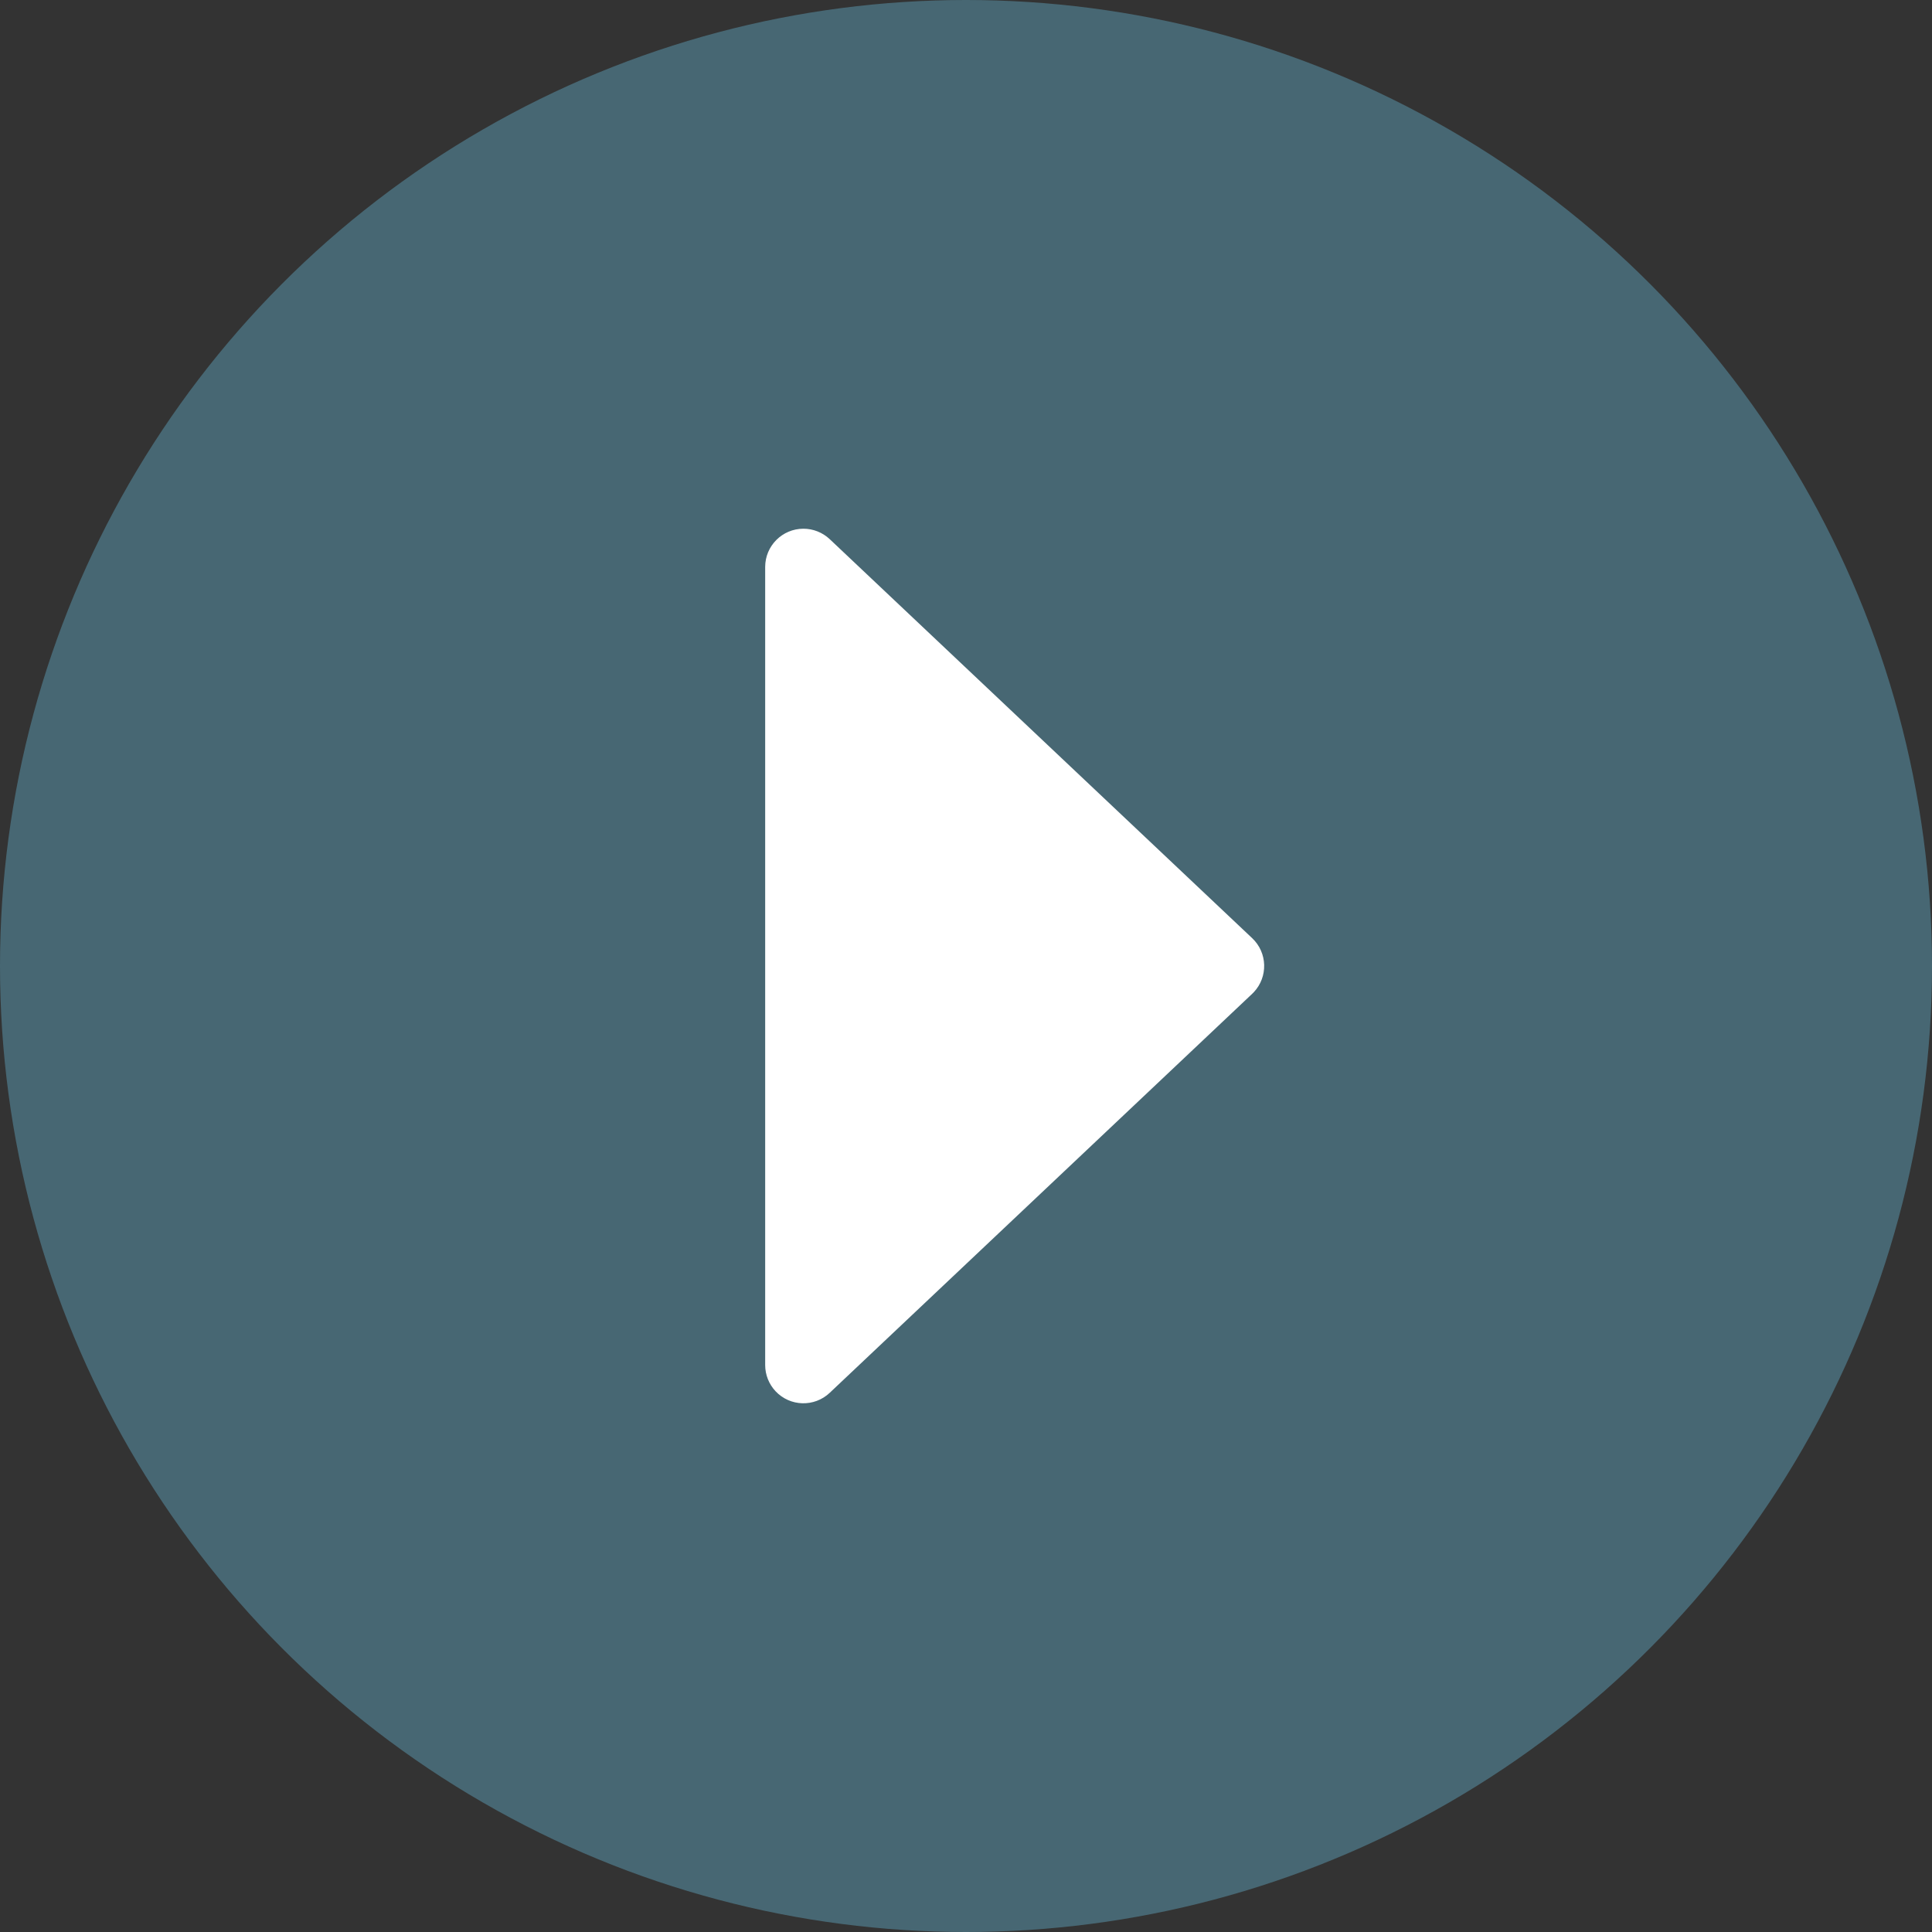
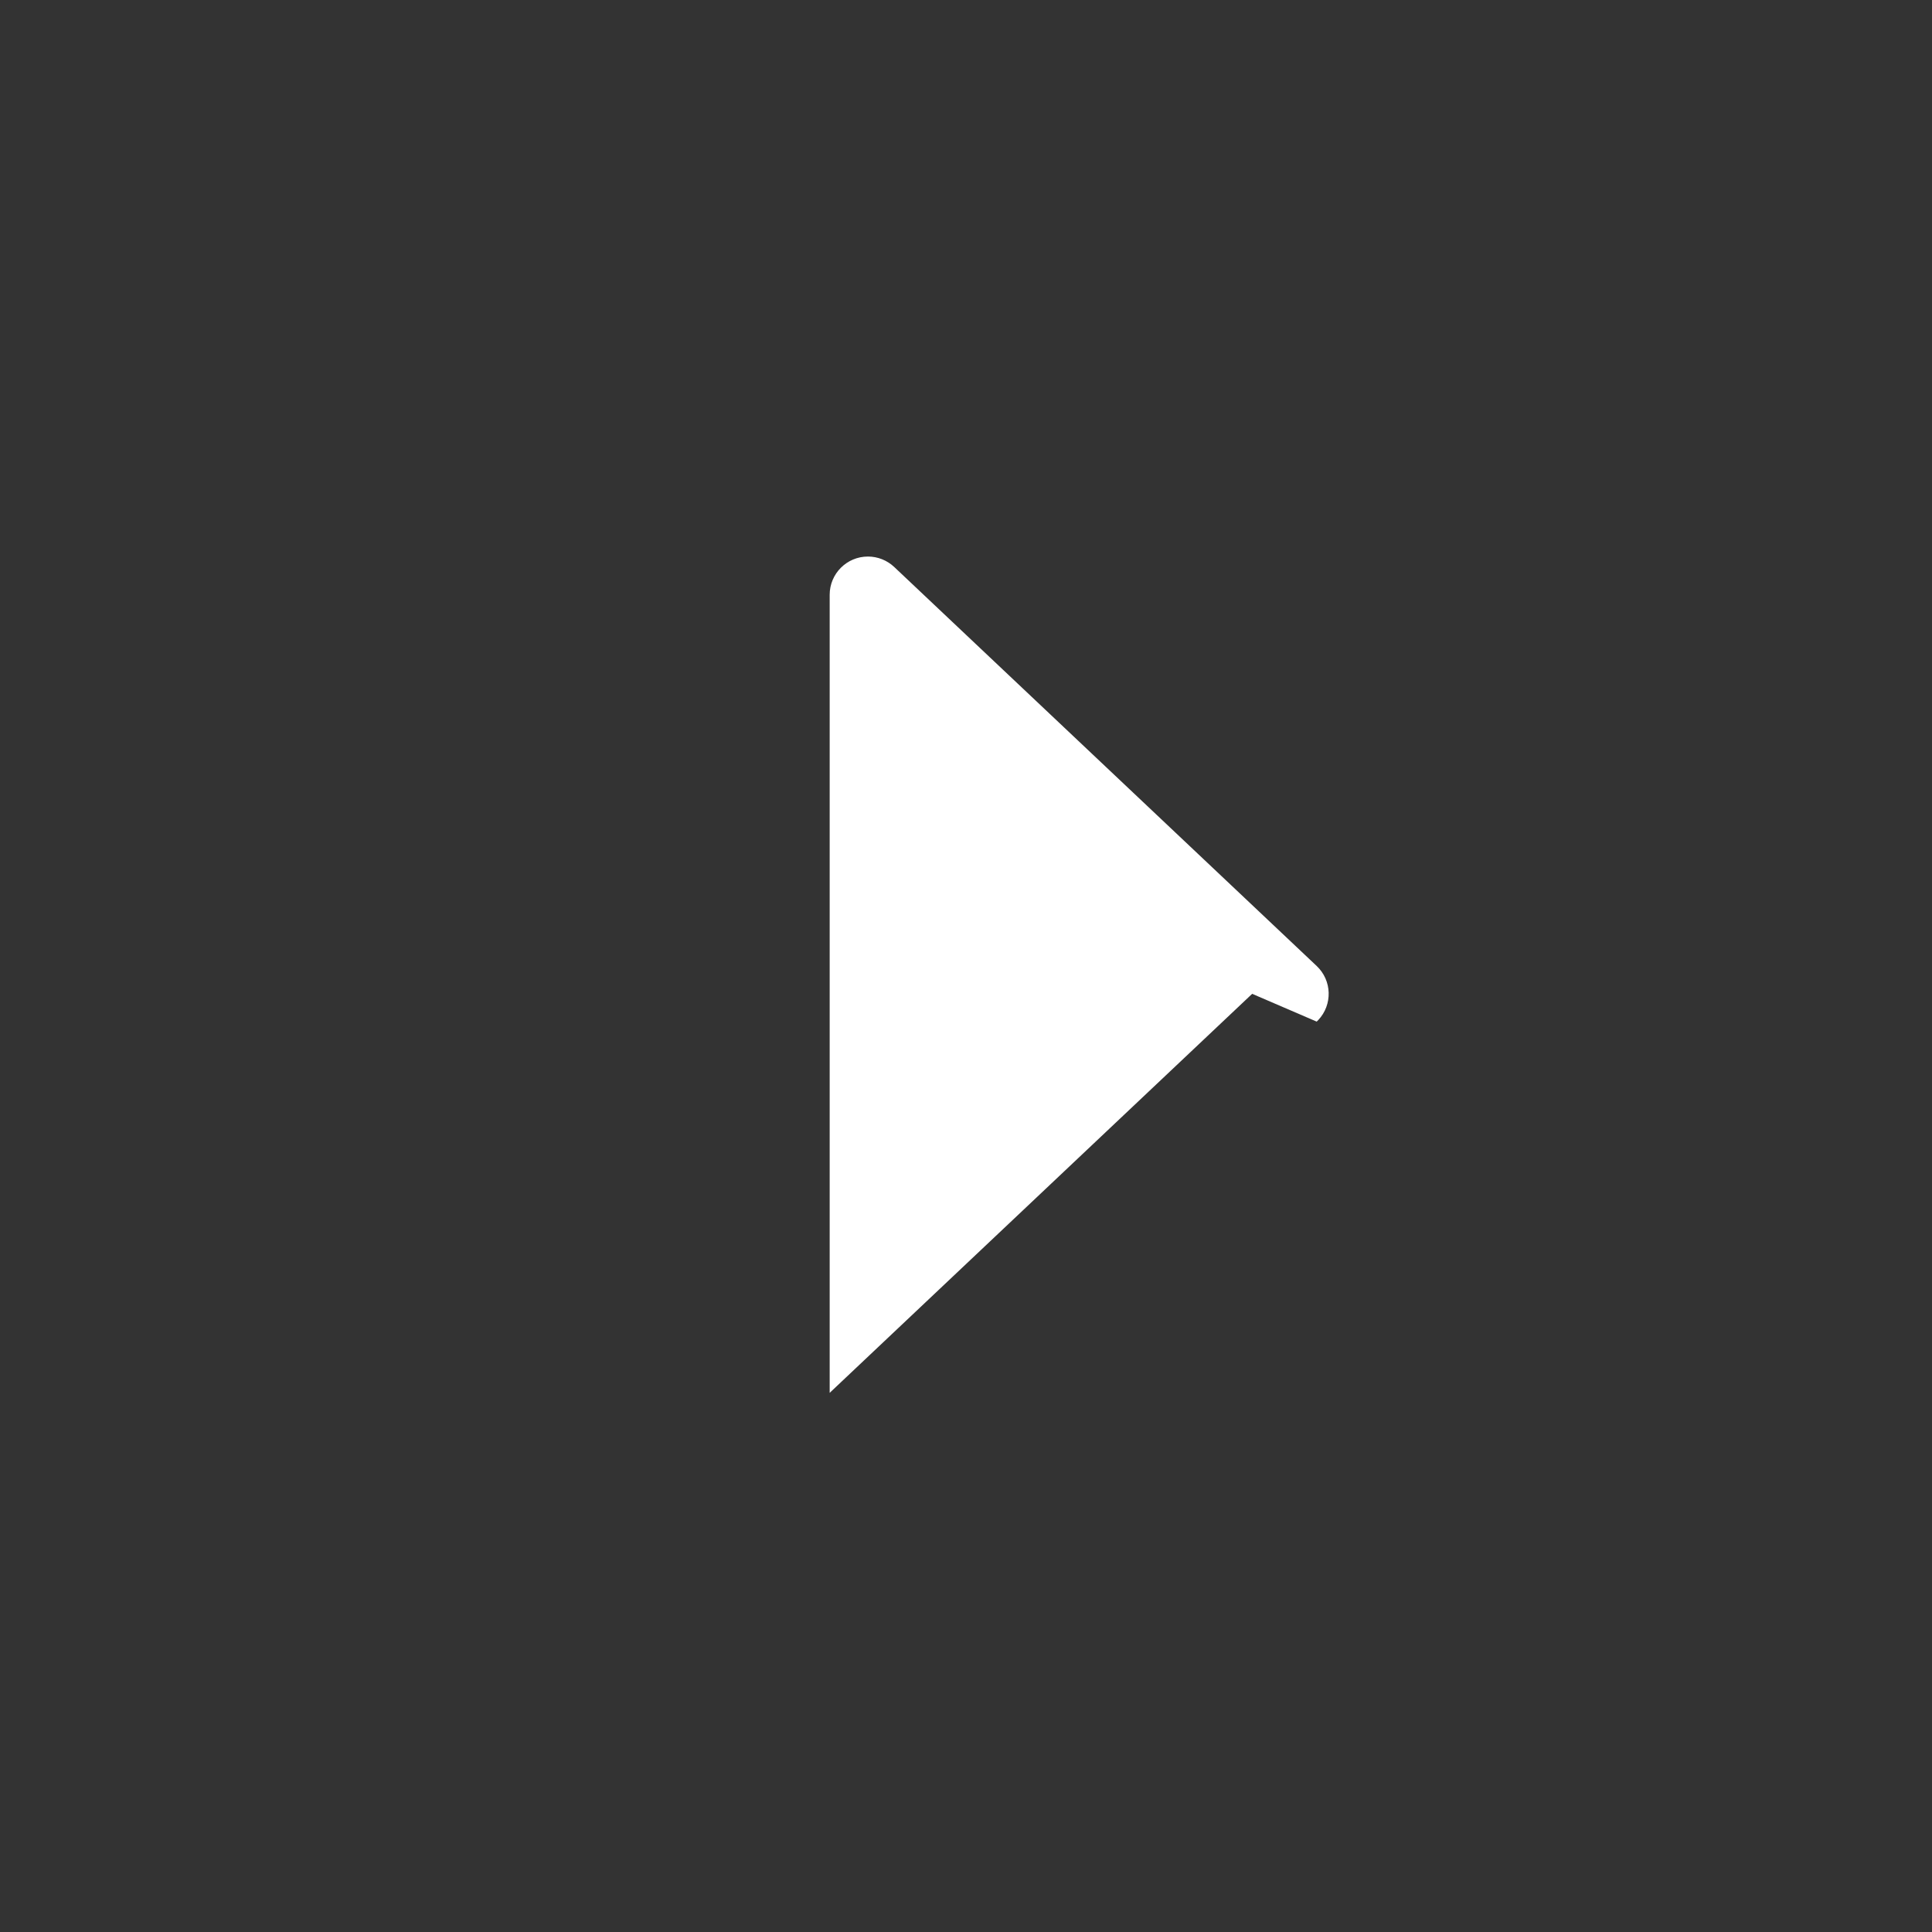
<svg xmlns="http://www.w3.org/2000/svg" height="75" viewBox="0 0 75 75" width="75">
  <rect x="0" y="0" width="75" height="75" fill="#333333" stroke="none" />
  <g fill="none">
-     <circle cx="37.5" cy="37.5" fill="#476773" r="37.5" />
-     <path d="m40.469 28.28 15.49 16.401c.563.596.536 1.536-.06 2.099-.276.26-.641.405-1.02.405h-30.98c-.82 0-1.485-.665-1.485-1.485 0-.379.145-.744.405-1.02l15.49-16.401c.563-.596 1.503-.623 2.099-.06.021.019.041.039.06.06z" fill="#fff" transform="matrix(0 1 -1 0 76.889 -1.889)" />
+     <path d="m40.469 28.28 15.49 16.401h-30.98c-.82 0-1.485-.665-1.485-1.485 0-.379.145-.744.405-1.02l15.49-16.401c.563-.596 1.503-.623 2.099-.06.021.019.041.039.06.06z" fill="#fff" transform="matrix(0 1 -1 0 76.889 -1.889)" />
  </g>
</svg>